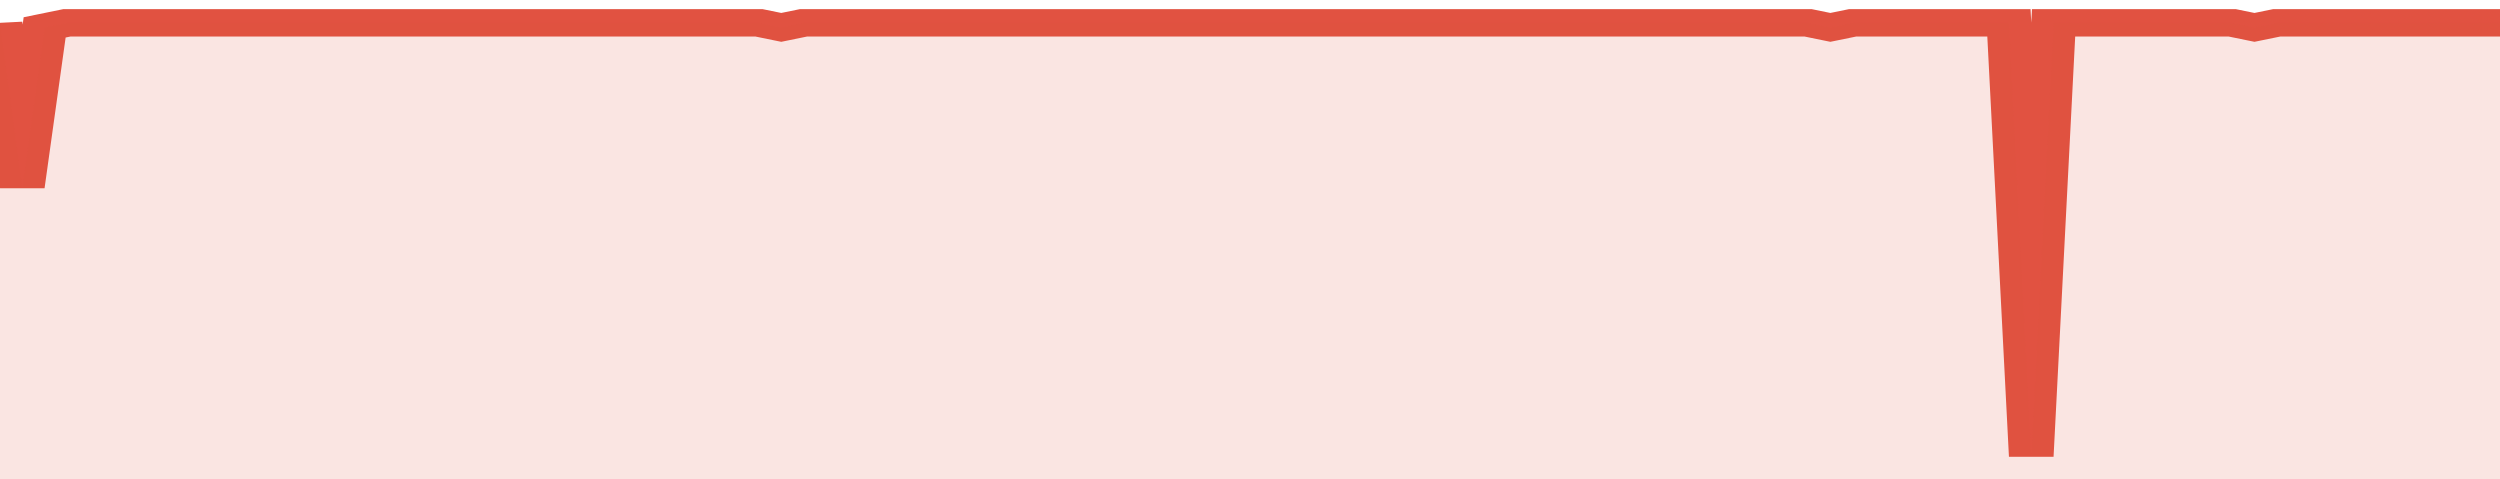
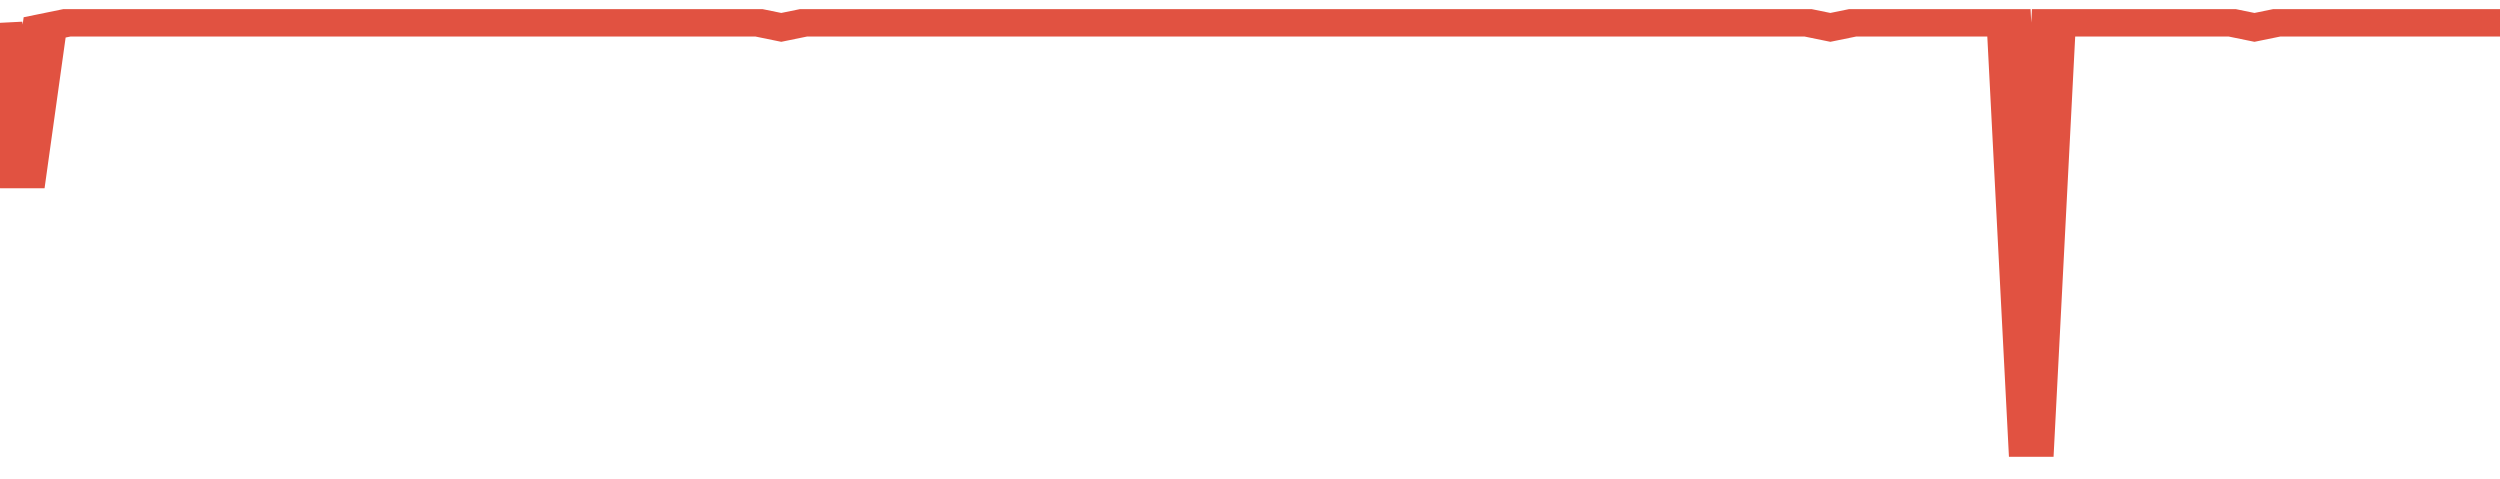
<svg xmlns="http://www.w3.org/2000/svg" viewBox="0 0 336 105" width="120" height="23" preserveAspectRatio="none">
  <polyline fill="none" stroke="#E15241" stroke-width="6" points="0, 5 3, 41 6, 6 9, 5 12, 5 15, 5 18, 5 21, 5 24, 5 27, 5 30, 5 33, 5 36, 5 39, 5 42, 5 45, 5 48, 5 51, 5 54, 5 57, 5 60, 5 63, 5 66, 5 69, 5 72, 5 75, 5 78, 5 81, 5 84, 5 87, 5 90, 5 93, 5 96, 5 99, 5 102, 5 105, 6 108, 5 111, 5 114, 5 117, 5 120, 5 123, 5 126, 5 129, 5 132, 5 135, 5 138, 5 141, 5 144, 5 147, 5 150, 5 153, 5 156, 5 159, 5 162, 5 165, 5 168, 5 171, 5 174, 5 177, 5 180, 5 183, 5 186, 5 189, 5 192, 5 195, 5 198, 5 201, 5 204, 5 207, 5 210, 5 213, 5 216, 5 219, 5 222, 5 225, 5 228, 5 231, 5 234, 5 237, 5 240, 5 243, 5 246, 6 249, 5 252, 5 255, 5 258, 5 261, 5 264, 5 267, 5 270, 5 273, 100 276, 5 279, 5 282, 5 285, 5 288, 5 291, 5 294, 5 297, 5 300, 5 303, 6 306, 5 309, 5 312, 5 315, 5 318, 5 321, 5 324, 5 327, 5 330, 5 333, 5 336, 5 336, 5 "> </polyline>
-   <polygon fill="#E15241" opacity="0.15" points="0, 105 0, 5 3, 41 6, 6 9, 5 12, 5 15, 5 18, 5 21, 5 24, 5 27, 5 30, 5 33, 5 36, 5 39, 5 42, 5 45, 5 48, 5 51, 5 54, 5 57, 5 60, 5 63, 5 66, 5 69, 5 72, 5 75, 5 78, 5 81, 5 84, 5 87, 5 90, 5 93, 5 96, 5 99, 5 102, 5 105, 6 108, 5 111, 5 114, 5 117, 5 120, 5 123, 5 126, 5 129, 5 132, 5 135, 5 138, 5 141, 5 144, 5 147, 5 150, 5 153, 5 156, 5 159, 5 162, 5 165, 5 168, 5 171, 5 174, 5 177, 5 180, 5 183, 5 186, 5 189, 5 192, 5 195, 5 198, 5 201, 5 204, 5 207, 5 210, 5 213, 5 216, 5 219, 5 222, 5 225, 5 228, 5 231, 5 234, 5 237, 5 240, 5 243, 5 246, 6 249, 5 252, 5 255, 5 258, 5 261, 5 264, 5 267, 5 270, 5 273, 100 276, 5 279, 5 282, 5 285, 5 288, 5 291, 5 294, 5 297, 5 300, 5 303, 6 306, 5 309, 5 312, 5 315, 5 318, 5 321, 5 324, 5 327, 5 330, 5 333, 5 336, 5 336, 105 " />
</svg>